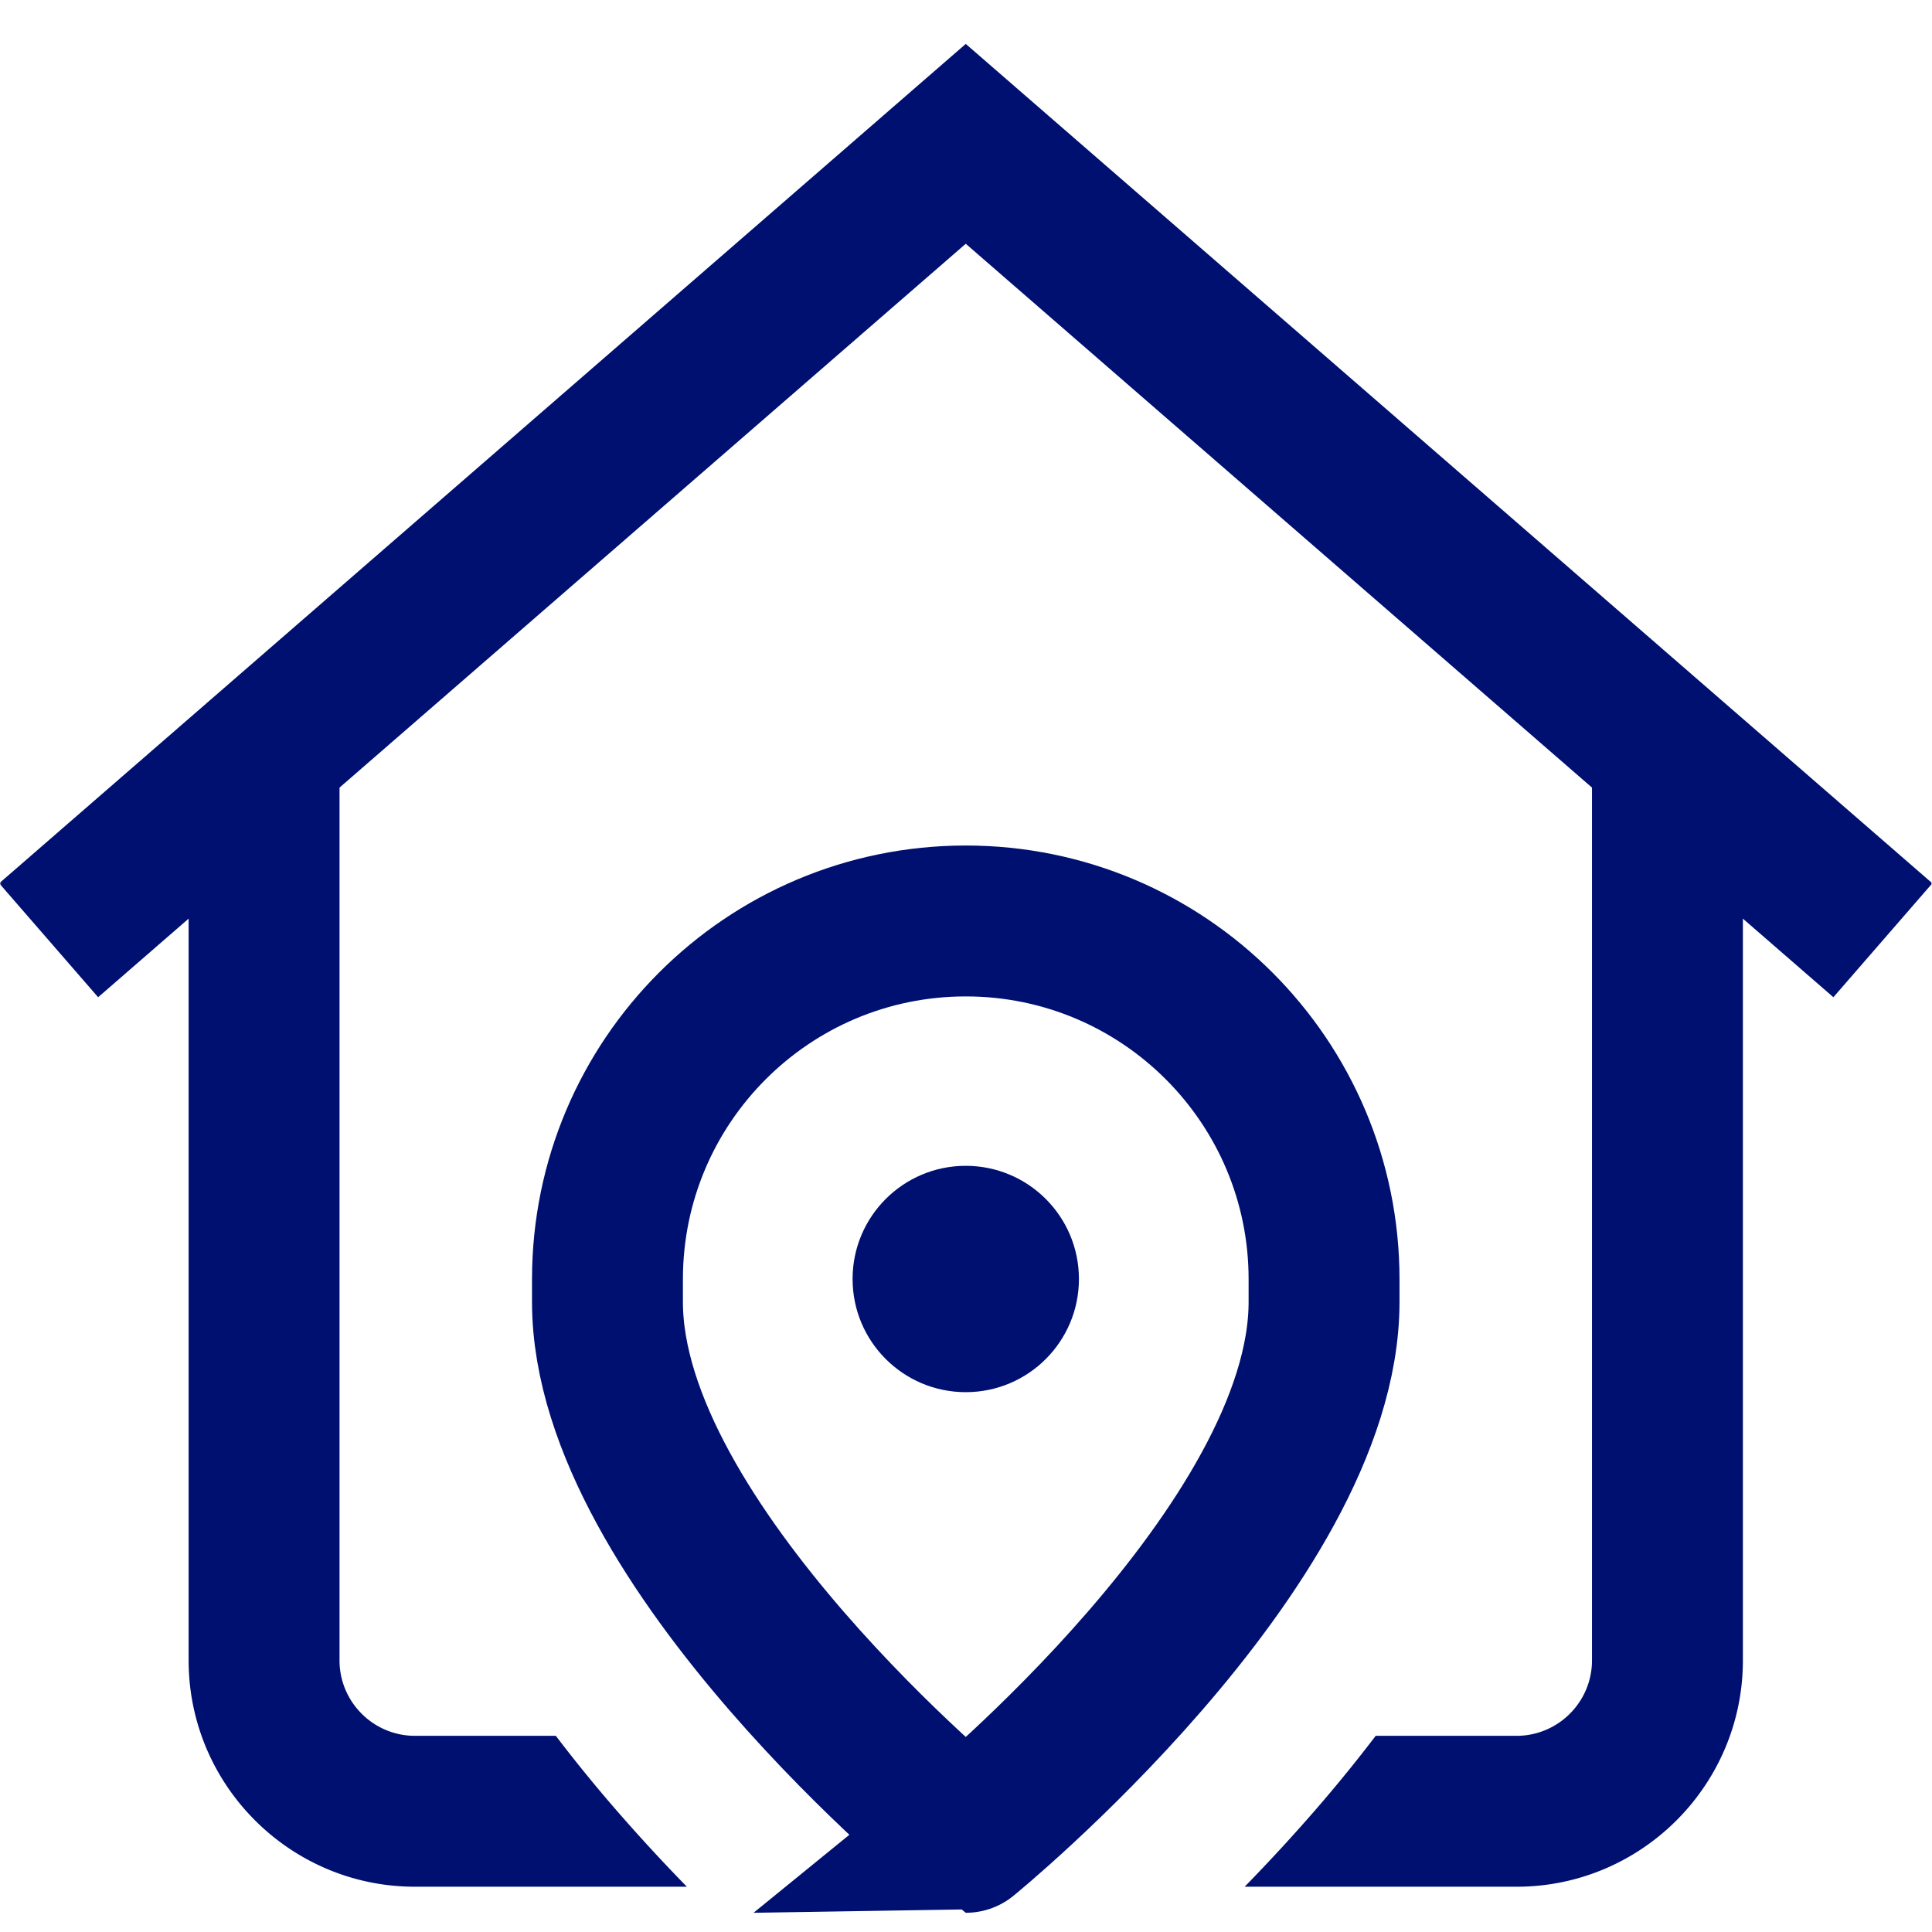
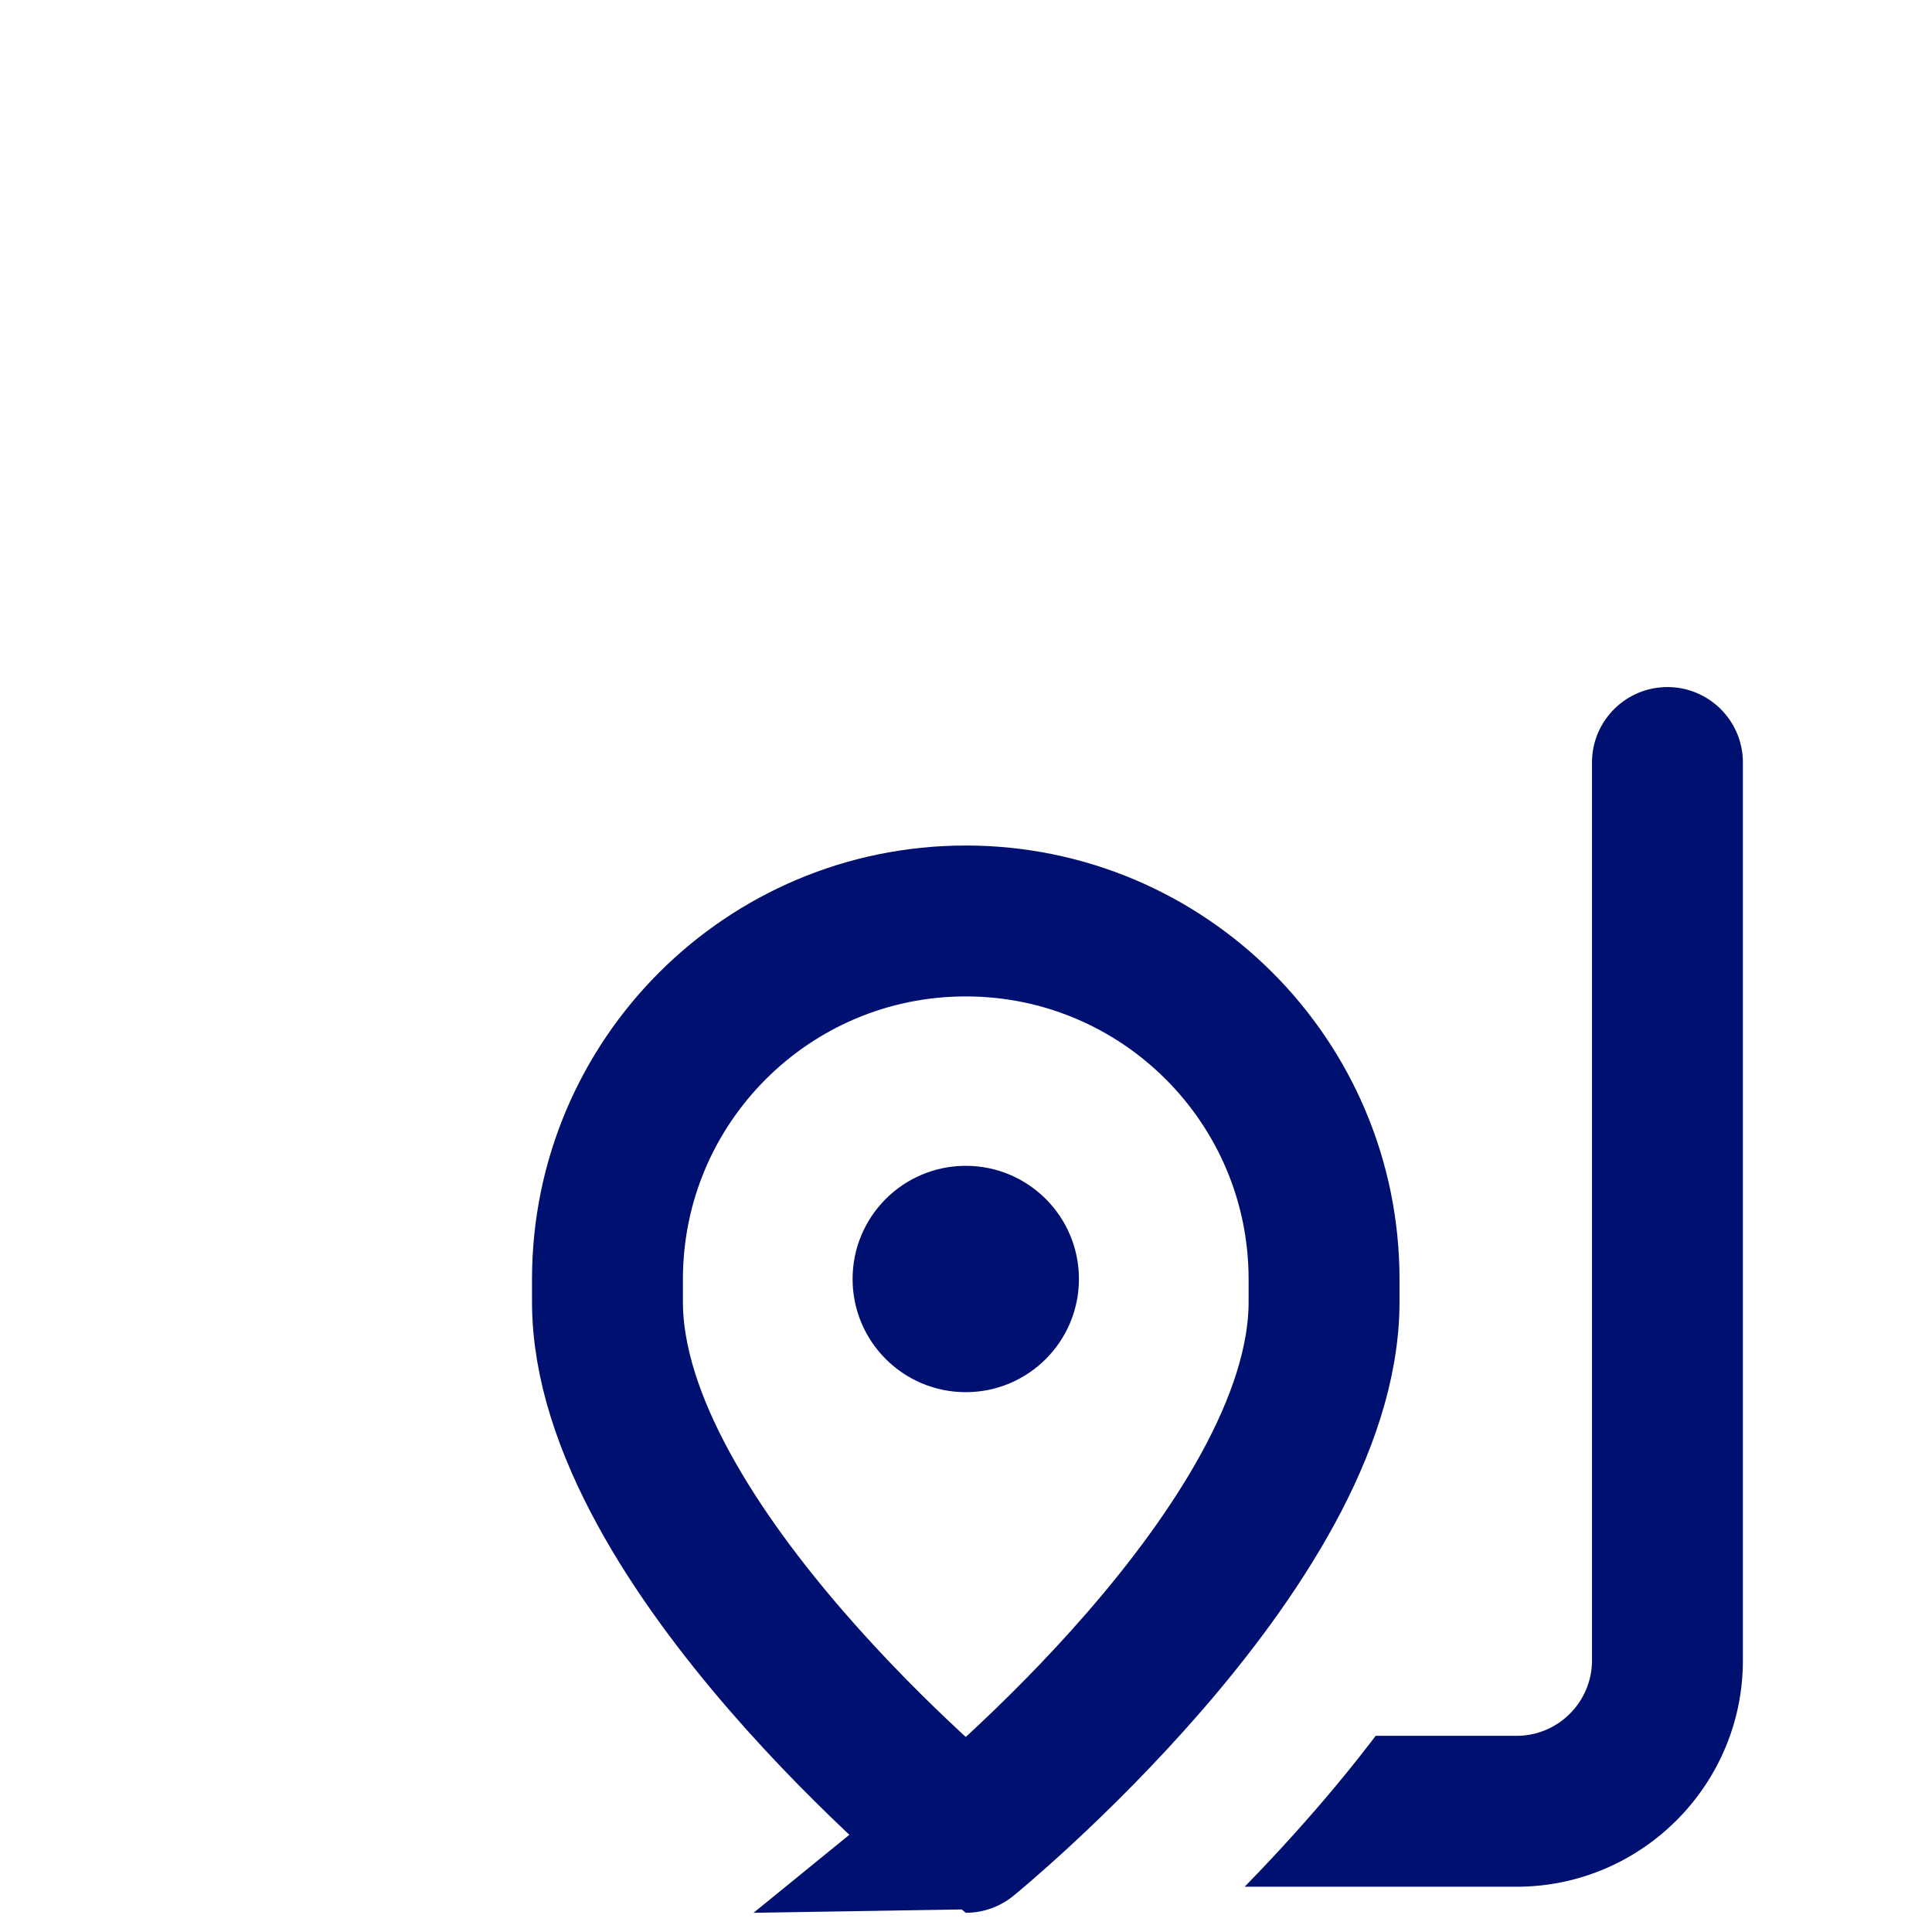
<svg xmlns="http://www.w3.org/2000/svg" version="1.1" width="512" height="512" x="0" y="0" viewBox="0 0 682.667 682.667" style="enable-background:new 0 0 512 512" xml:space="preserve">
  <g>
    <defs>
      <clipPath id="b">
        <path d="M0 512h512V0H0Z" fill="#001070" data-original="#000000" />
      </clipPath>
    </defs>
    <mask id="a">
      <rect width="100%" height="100%" fill="#ffffff" data-original="#ffffff" />
-       <path d="M0 0c-11.046 0-20-8.954-20-20v-238c0-11.028-8.972-20-20-20h-37.338a393.535 393.535 0 0 0-15.826-19.462A472.759 472.759 0 0 0-112.076-318H-40c33.084 0 60 26.916 60 60v238C20-8.954 11.046 0 0 0" style="fill-opacity:1;fill-rule:nonzero;stroke:none" transform="matrix(1.333 0 0 -1.333 589.333 242.667)" fill="#ffffff" data-original="#ffffff" />
      <path d="M0 0a392.93 392.93 0 0 0-15.825 19.462h-37.339c-11.028 0-20 8.972-20 20v238c0 11.046-8.954 20-20 20s-20-8.954-20-20v-238c0-33.084 26.916-60 60-60h72.076A472.759 472.759 0 0 0 0 0" style="fill-opacity:1;fill-rule:nonzero;stroke:none" transform="matrix(1.333 0 0 -1.333 217.552 639.283)" fill="#ffffff" data-original="#ffffff" />
      <path d="M0 0c0 16.568 13.432 30 30 30 16.568 0 30-13.432 30-30 0-16.568-13.432-30-30-30C13.432-30 0-16.568 0 0" style="fill-opacity:1;fill-rule:nonzero;stroke:none" transform="matrix(1.333 0 0 -1.333 301.333 451.872)" fill="#ffffff" data-original="#ffffff" />
    </mask>
    <g mask="url(#a)">
      <g clip-path="url(#b)" transform="matrix(1.333 0 0 -1.333 0 682.667)">
        <path d="M0 0c-11.046 0-20-8.954-20-20v-238c0-11.028-8.972-20-20-20h-37.338a393.535 393.535 0 0 0-15.826-19.462A472.759 472.759 0 0 0-112.076-318H-40c33.084 0 60 26.916 60 60v238C20-8.954 11.046 0 0 0" style="fill-opacity:1;fill-rule:nonzero;stroke:none" transform="translate(442 330)" fill="#001070" data-original="#000000" />
-         <path d="M0 0a392.93 392.93 0 0 0-15.825 19.462h-37.339c-11.028 0-20 8.972-20 20v238c0 11.046-8.954 20-20 20s-20-8.954-20-20v-238c0-33.084 26.916-60 60-60h72.076A472.759 472.759 0 0 0 0 0" style="fill-opacity:1;fill-rule:nonzero;stroke:none" transform="translate(163.164 32.538)" fill="#001070" data-original="#000000" />
-         <path d="m0 0-228 198L-456 0" style="stroke-width:40;stroke-linecap:square;stroke-linejoin:miter;stroke-miterlimit:10;stroke-dasharray:none;stroke-opacity:1" transform="translate(484 276)" fill="none" stroke="#001070" stroke-width="40" stroke-linecap="square" stroke-linejoin="miter" stroke-miterlimit="10" stroke-dasharray="none" stroke-opacity="" data-original="#000000" />
        <path d="M0 0c0 16.568 13.432 30 30 30 16.568 0 30-13.432 30-30 0-16.568-13.432-30-30-30C13.432-30 0-16.568 0 0" style="fill-opacity:1;fill-rule:nonzero;stroke:none" transform="translate(226 173.096)" fill="#001070" data-original="#000000" />
        <path d="M0 0c0-64.623-94.977-141.937-94.977-141.937S-189.953-64.623-189.953 0v5.99c0 52.457 42.522 94.982 94.976 94.982C-42.522 100.972 0 58.447 0 5.99Z" style="stroke-width:40;stroke-linecap:butt;stroke-linejoin:miter;stroke-miterlimit:10;stroke-dasharray:none;stroke-opacity:1" transform="translate(350.977 167.028)" fill="none" stroke="#001070" stroke-width="40" stroke-linecap="butt" stroke-linejoin="miter" stroke-miterlimit="10" stroke-dasharray="none" stroke-opacity="" data-original="#000000" />
      </g>
    </g>
  </g>
</svg>